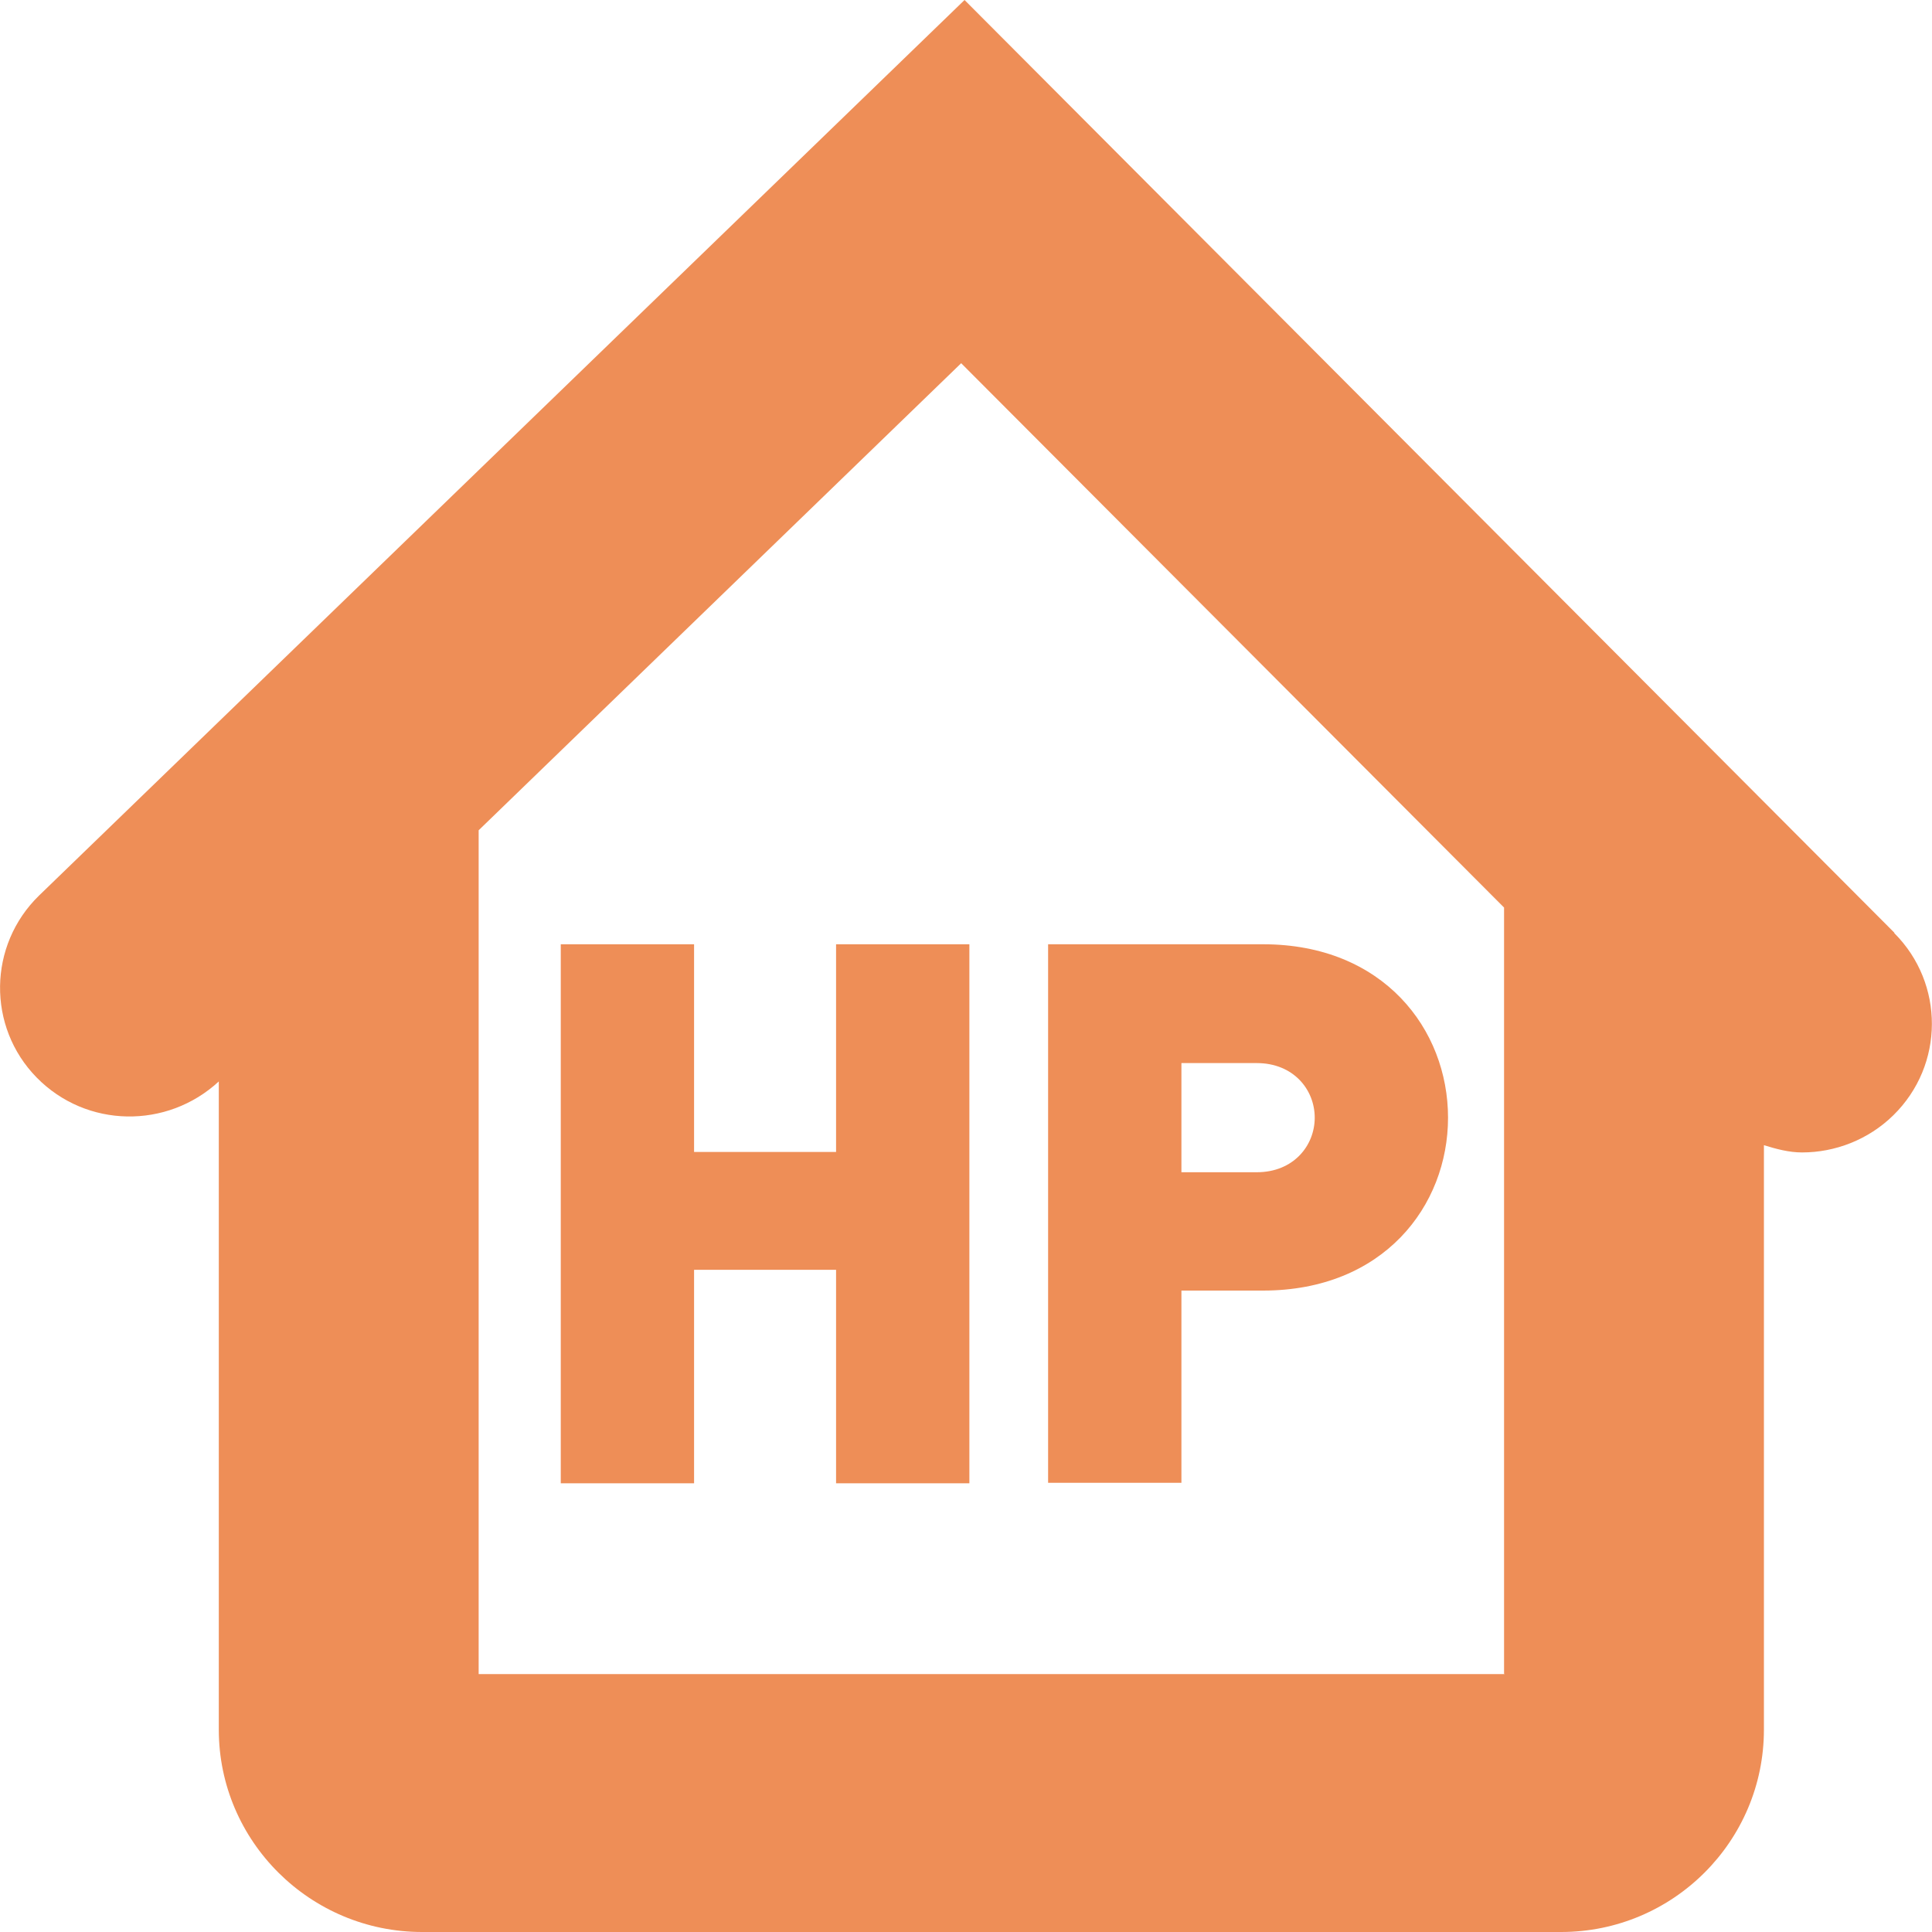
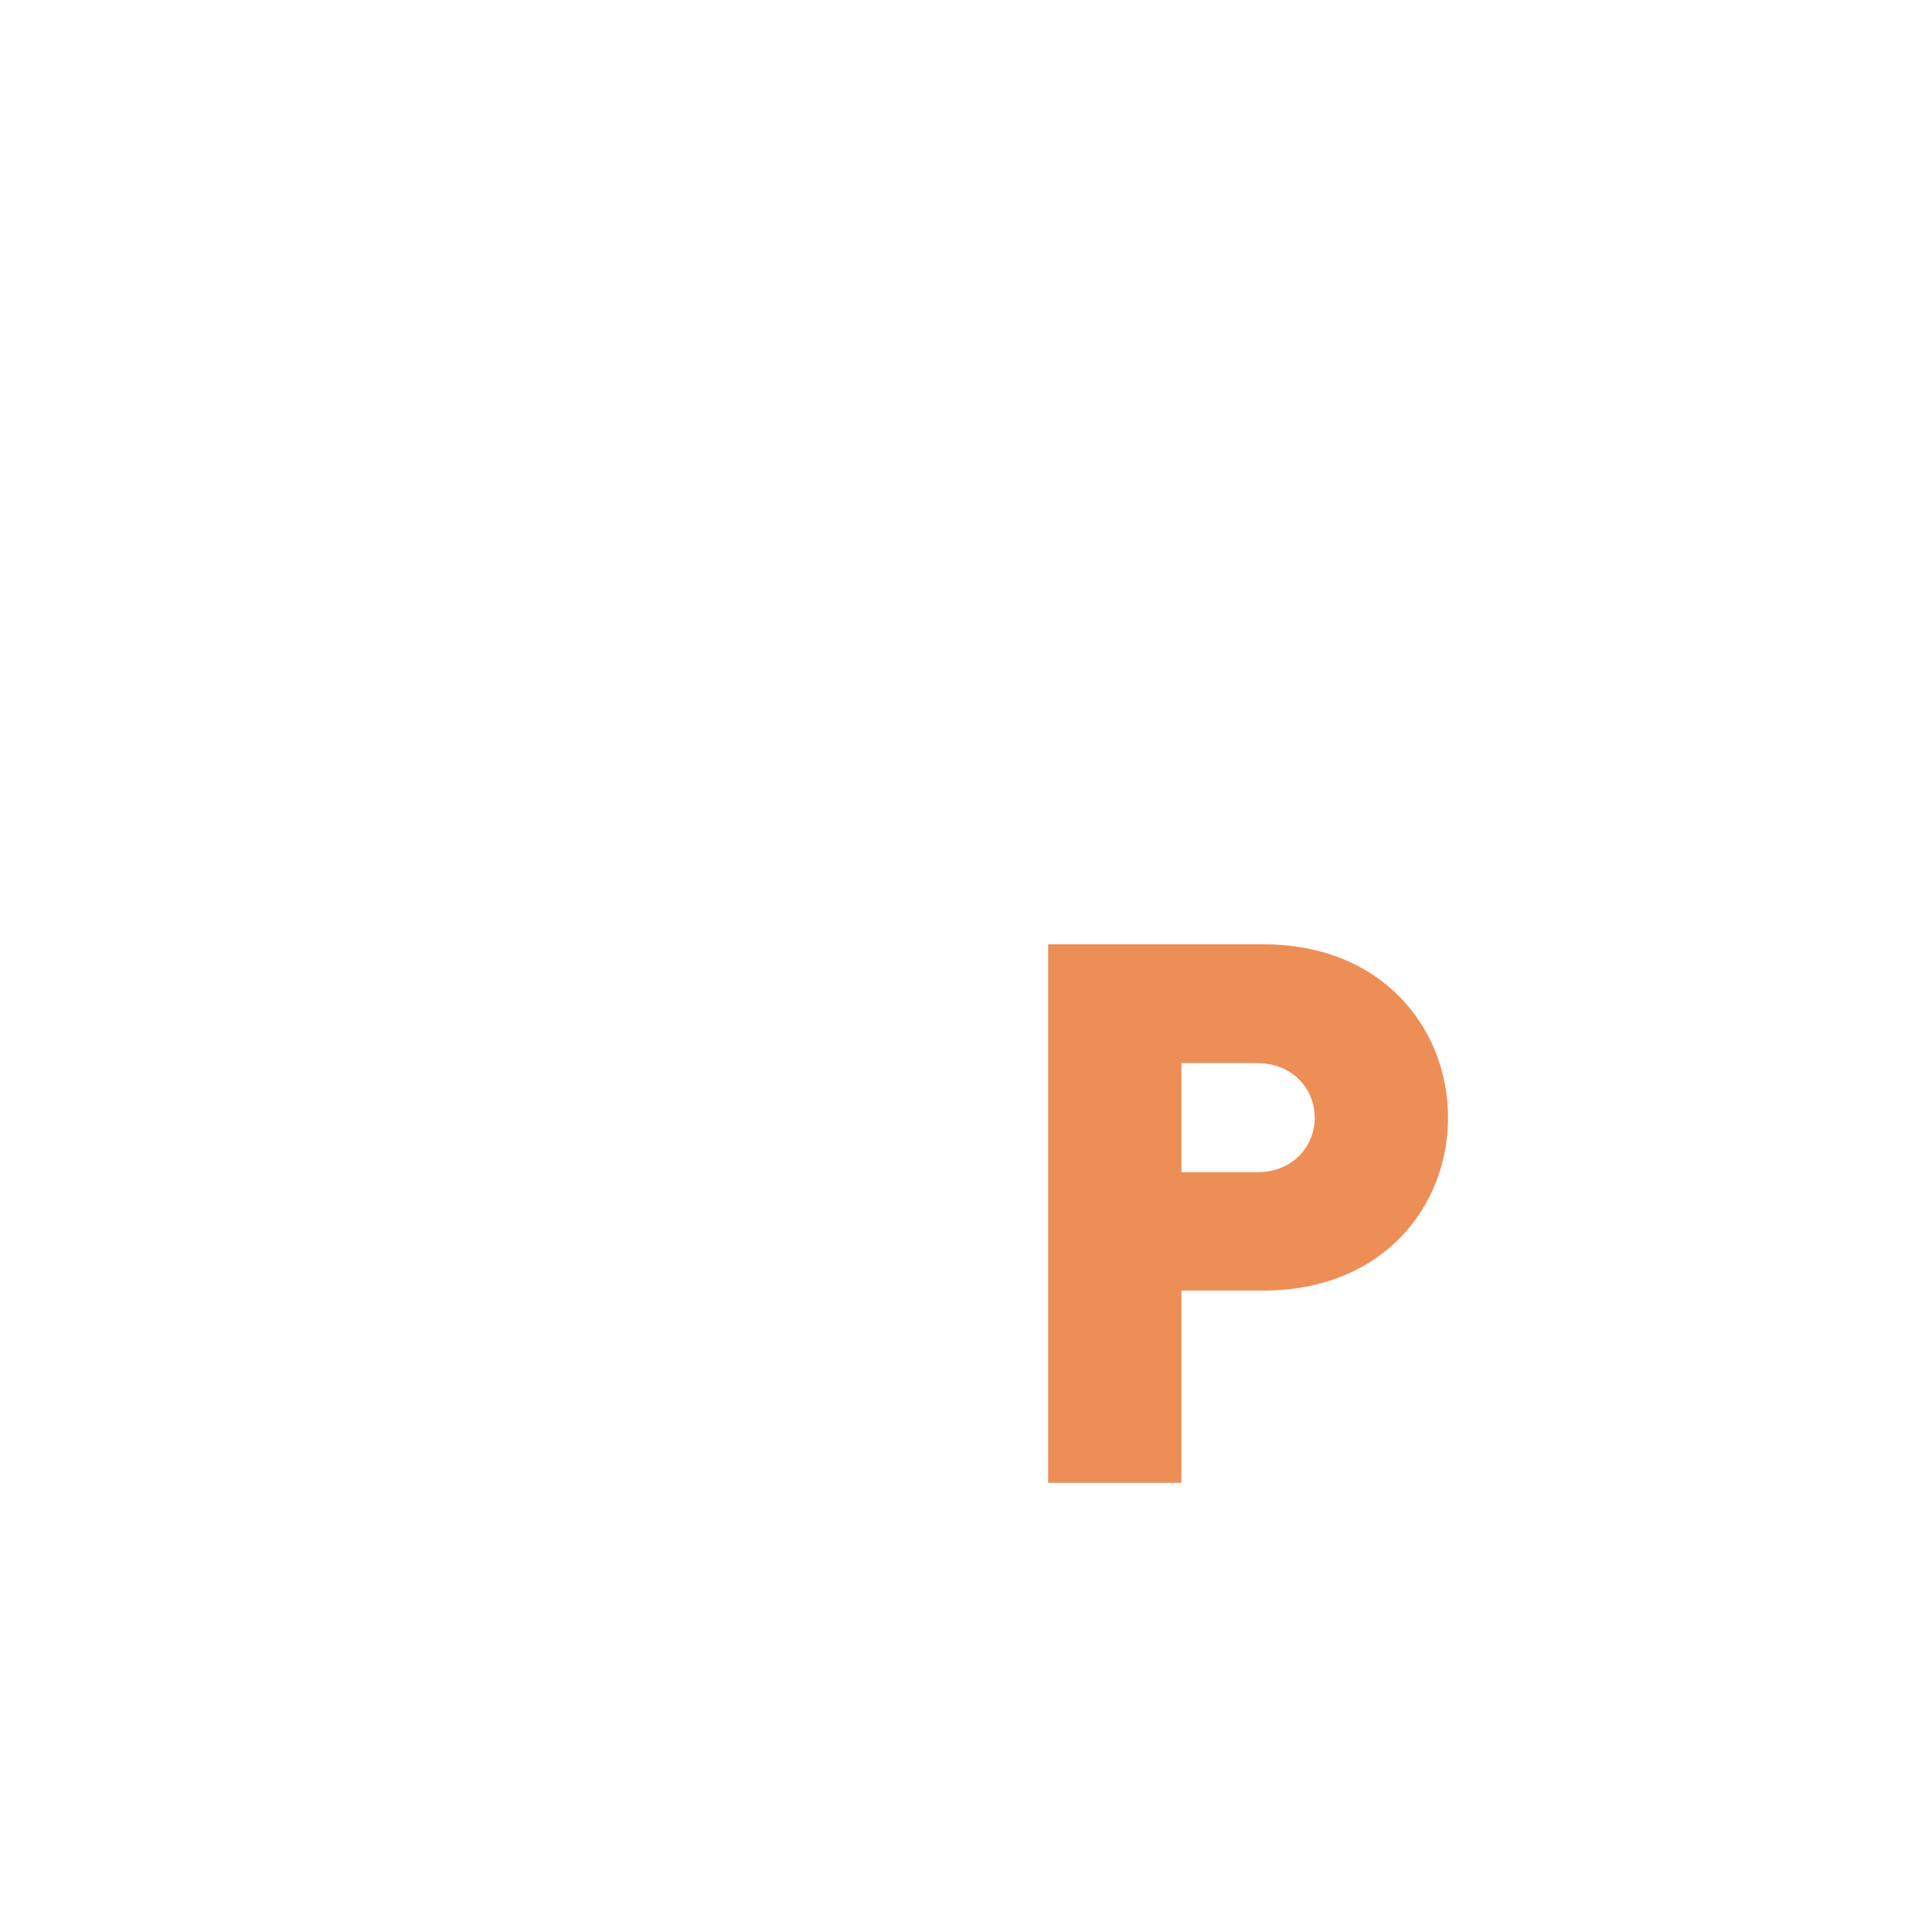
<svg xmlns="http://www.w3.org/2000/svg" id="a" data-name="レイヤー 1" viewBox="0 0 40 40">
-   <polygon points="17.31 23.85 14.37 23.85 14.37 19.55 11.61 19.55 11.61 30.71 14.37 30.71 14.37 26.29 17.31 26.29 17.31 30.71 20.07 30.71 20.07 19.55 17.31 19.55 17.31 23.85" fill="#ee8e57" />
  <path d="M24.46,26.72h1.69c2.49,0,3.83-1.75,3.83-3.58s-1.34-3.59-3.83-3.59h-4.45v11.15h2.76v-3.98ZM24.46,22.01h1.56c.76,0,1.2.55,1.2,1.13s-.44,1.13-1.2,1.13h-1.56v-2.26Z" fill="#ee8e57" />
-   <path d="M39.22,19.31L19.97,0,.81,18.54c-1.06,1.03-1.08,2.72-.05,3.77,1.03,1.05,2.7,1.07,3.77.08v13.42c0,2.31,1.89,4.19,4.21,4.19h23.58c2.32,0,4.2-1.88,4.2-4.19v-12.1c.26.08.52.15.79.15.68,0,1.37-.26,1.89-.77,1.06-1.04,1.06-2.73.02-3.77ZM31.15,34.66H9.91v-17.47l9.99-9.67,11.24,11.27v15.86Z" fill="#ee8e57" />
</svg>